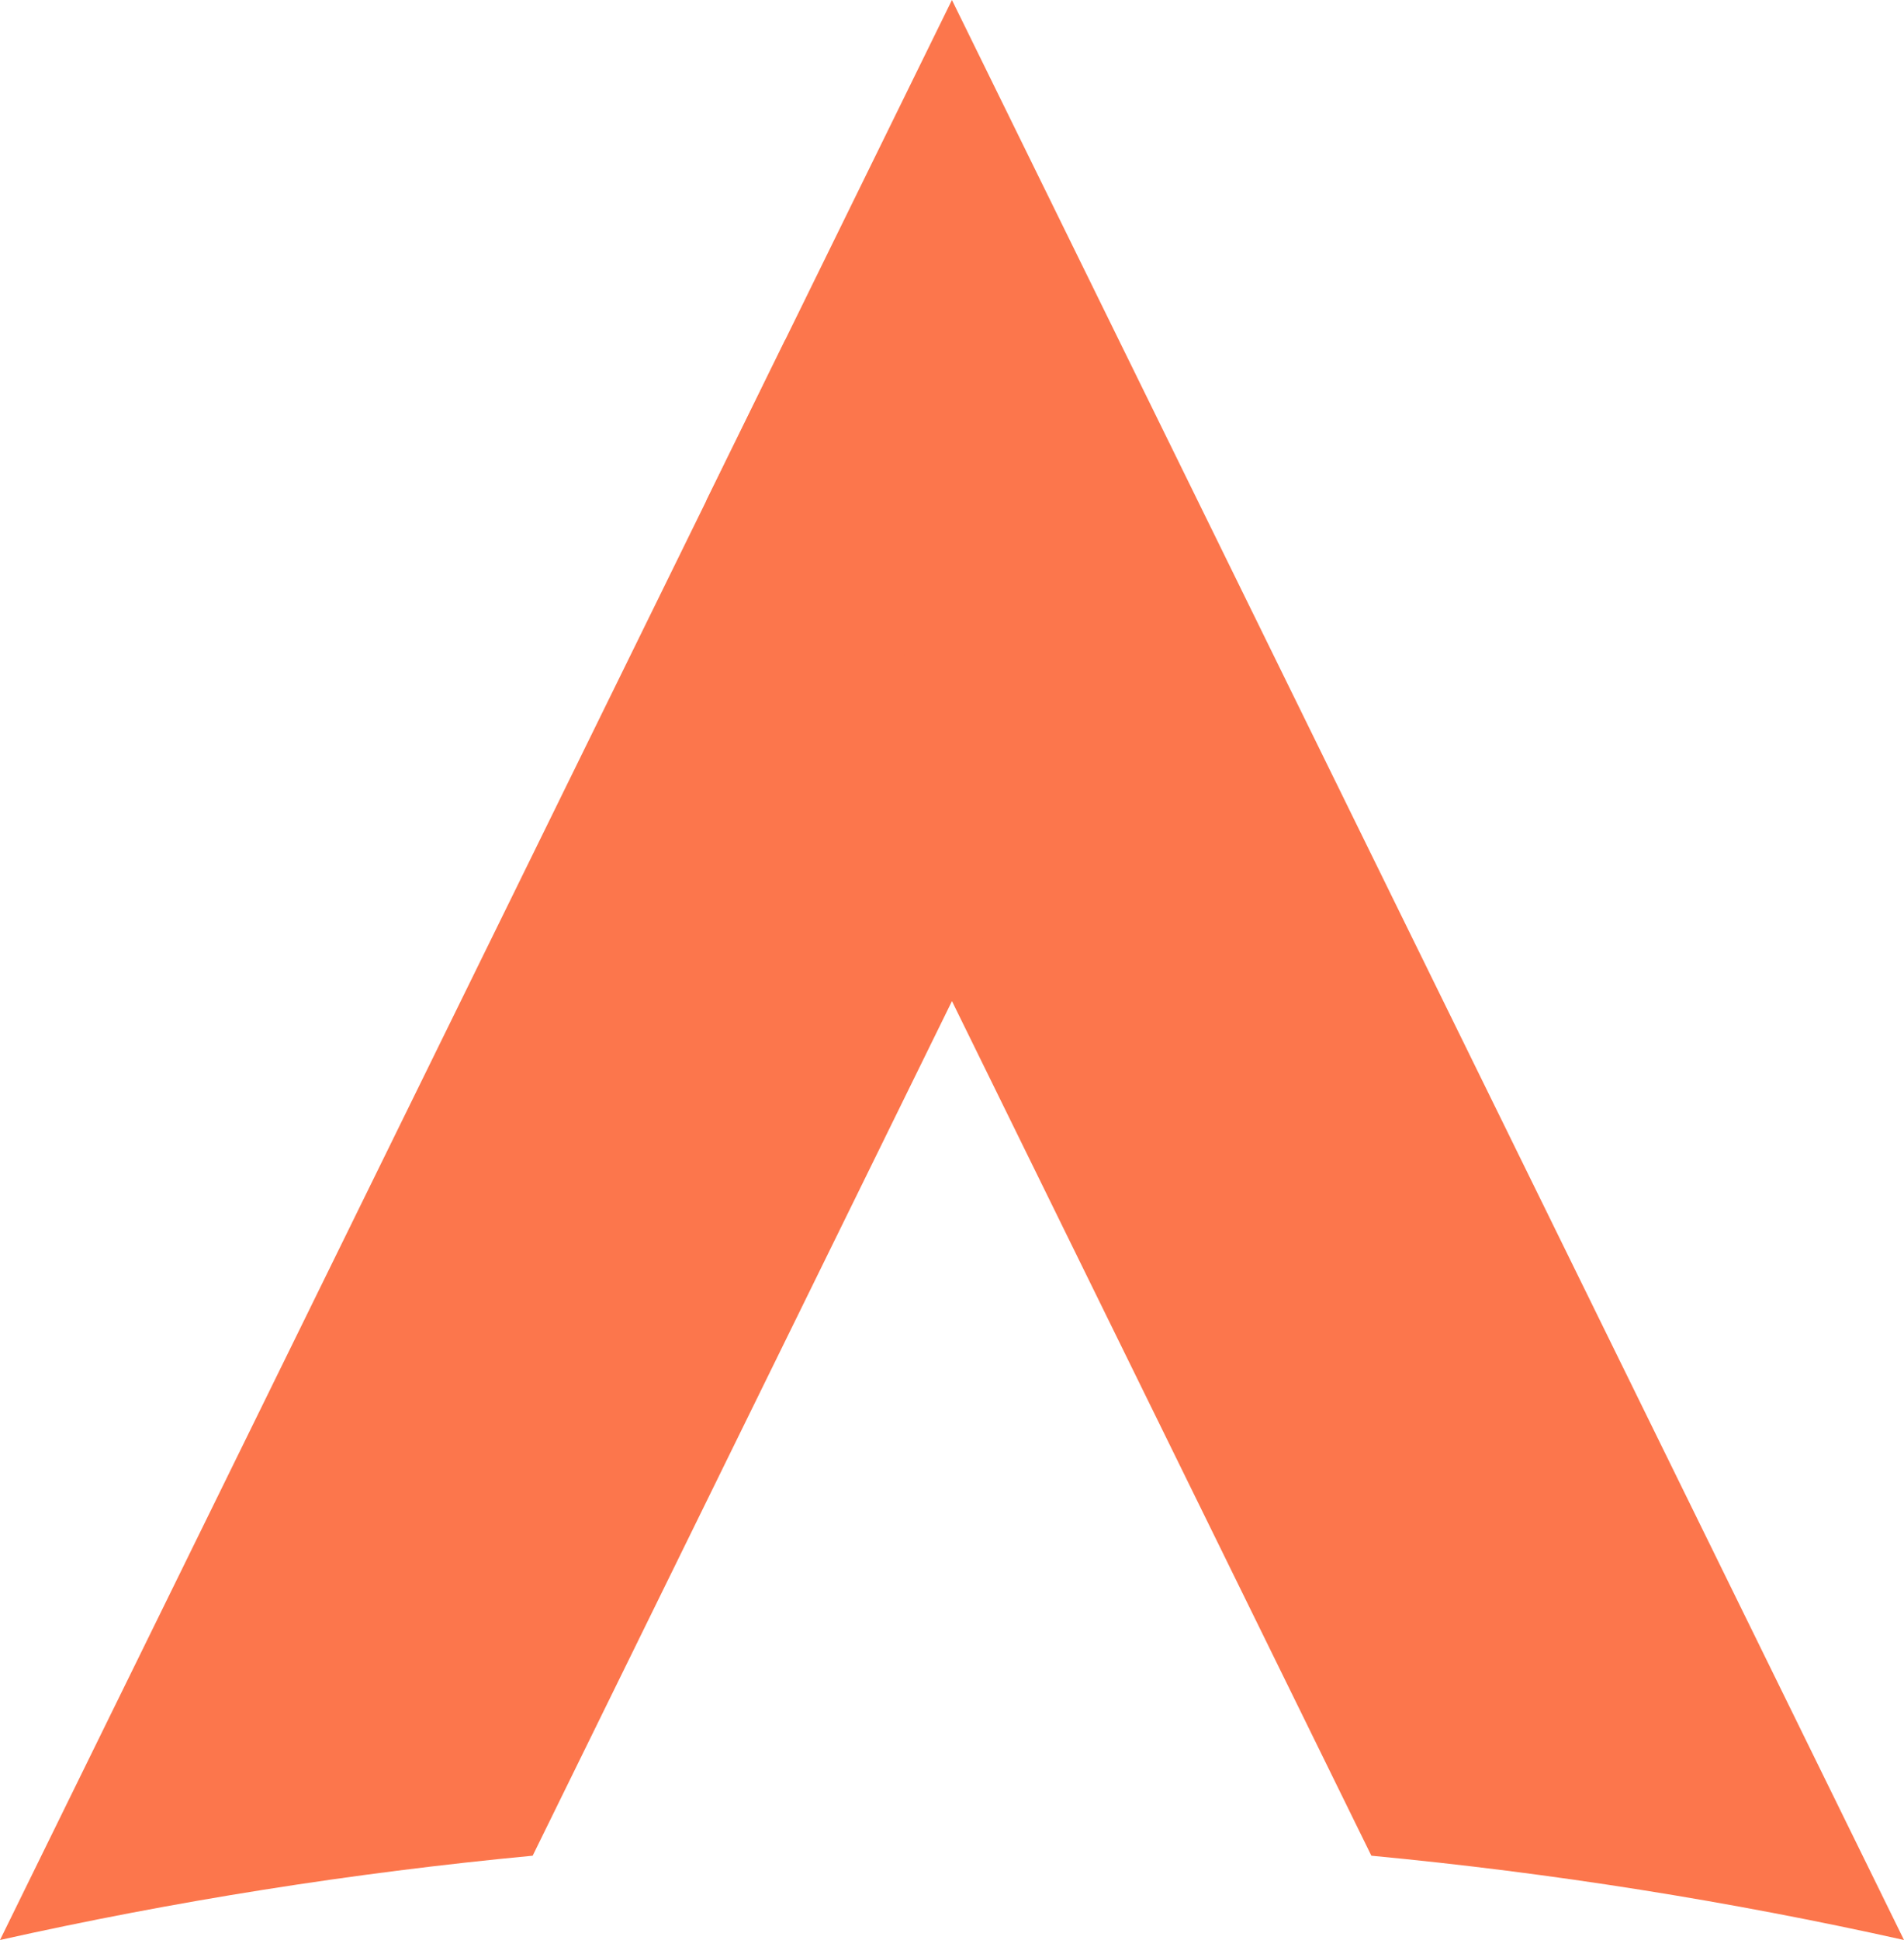
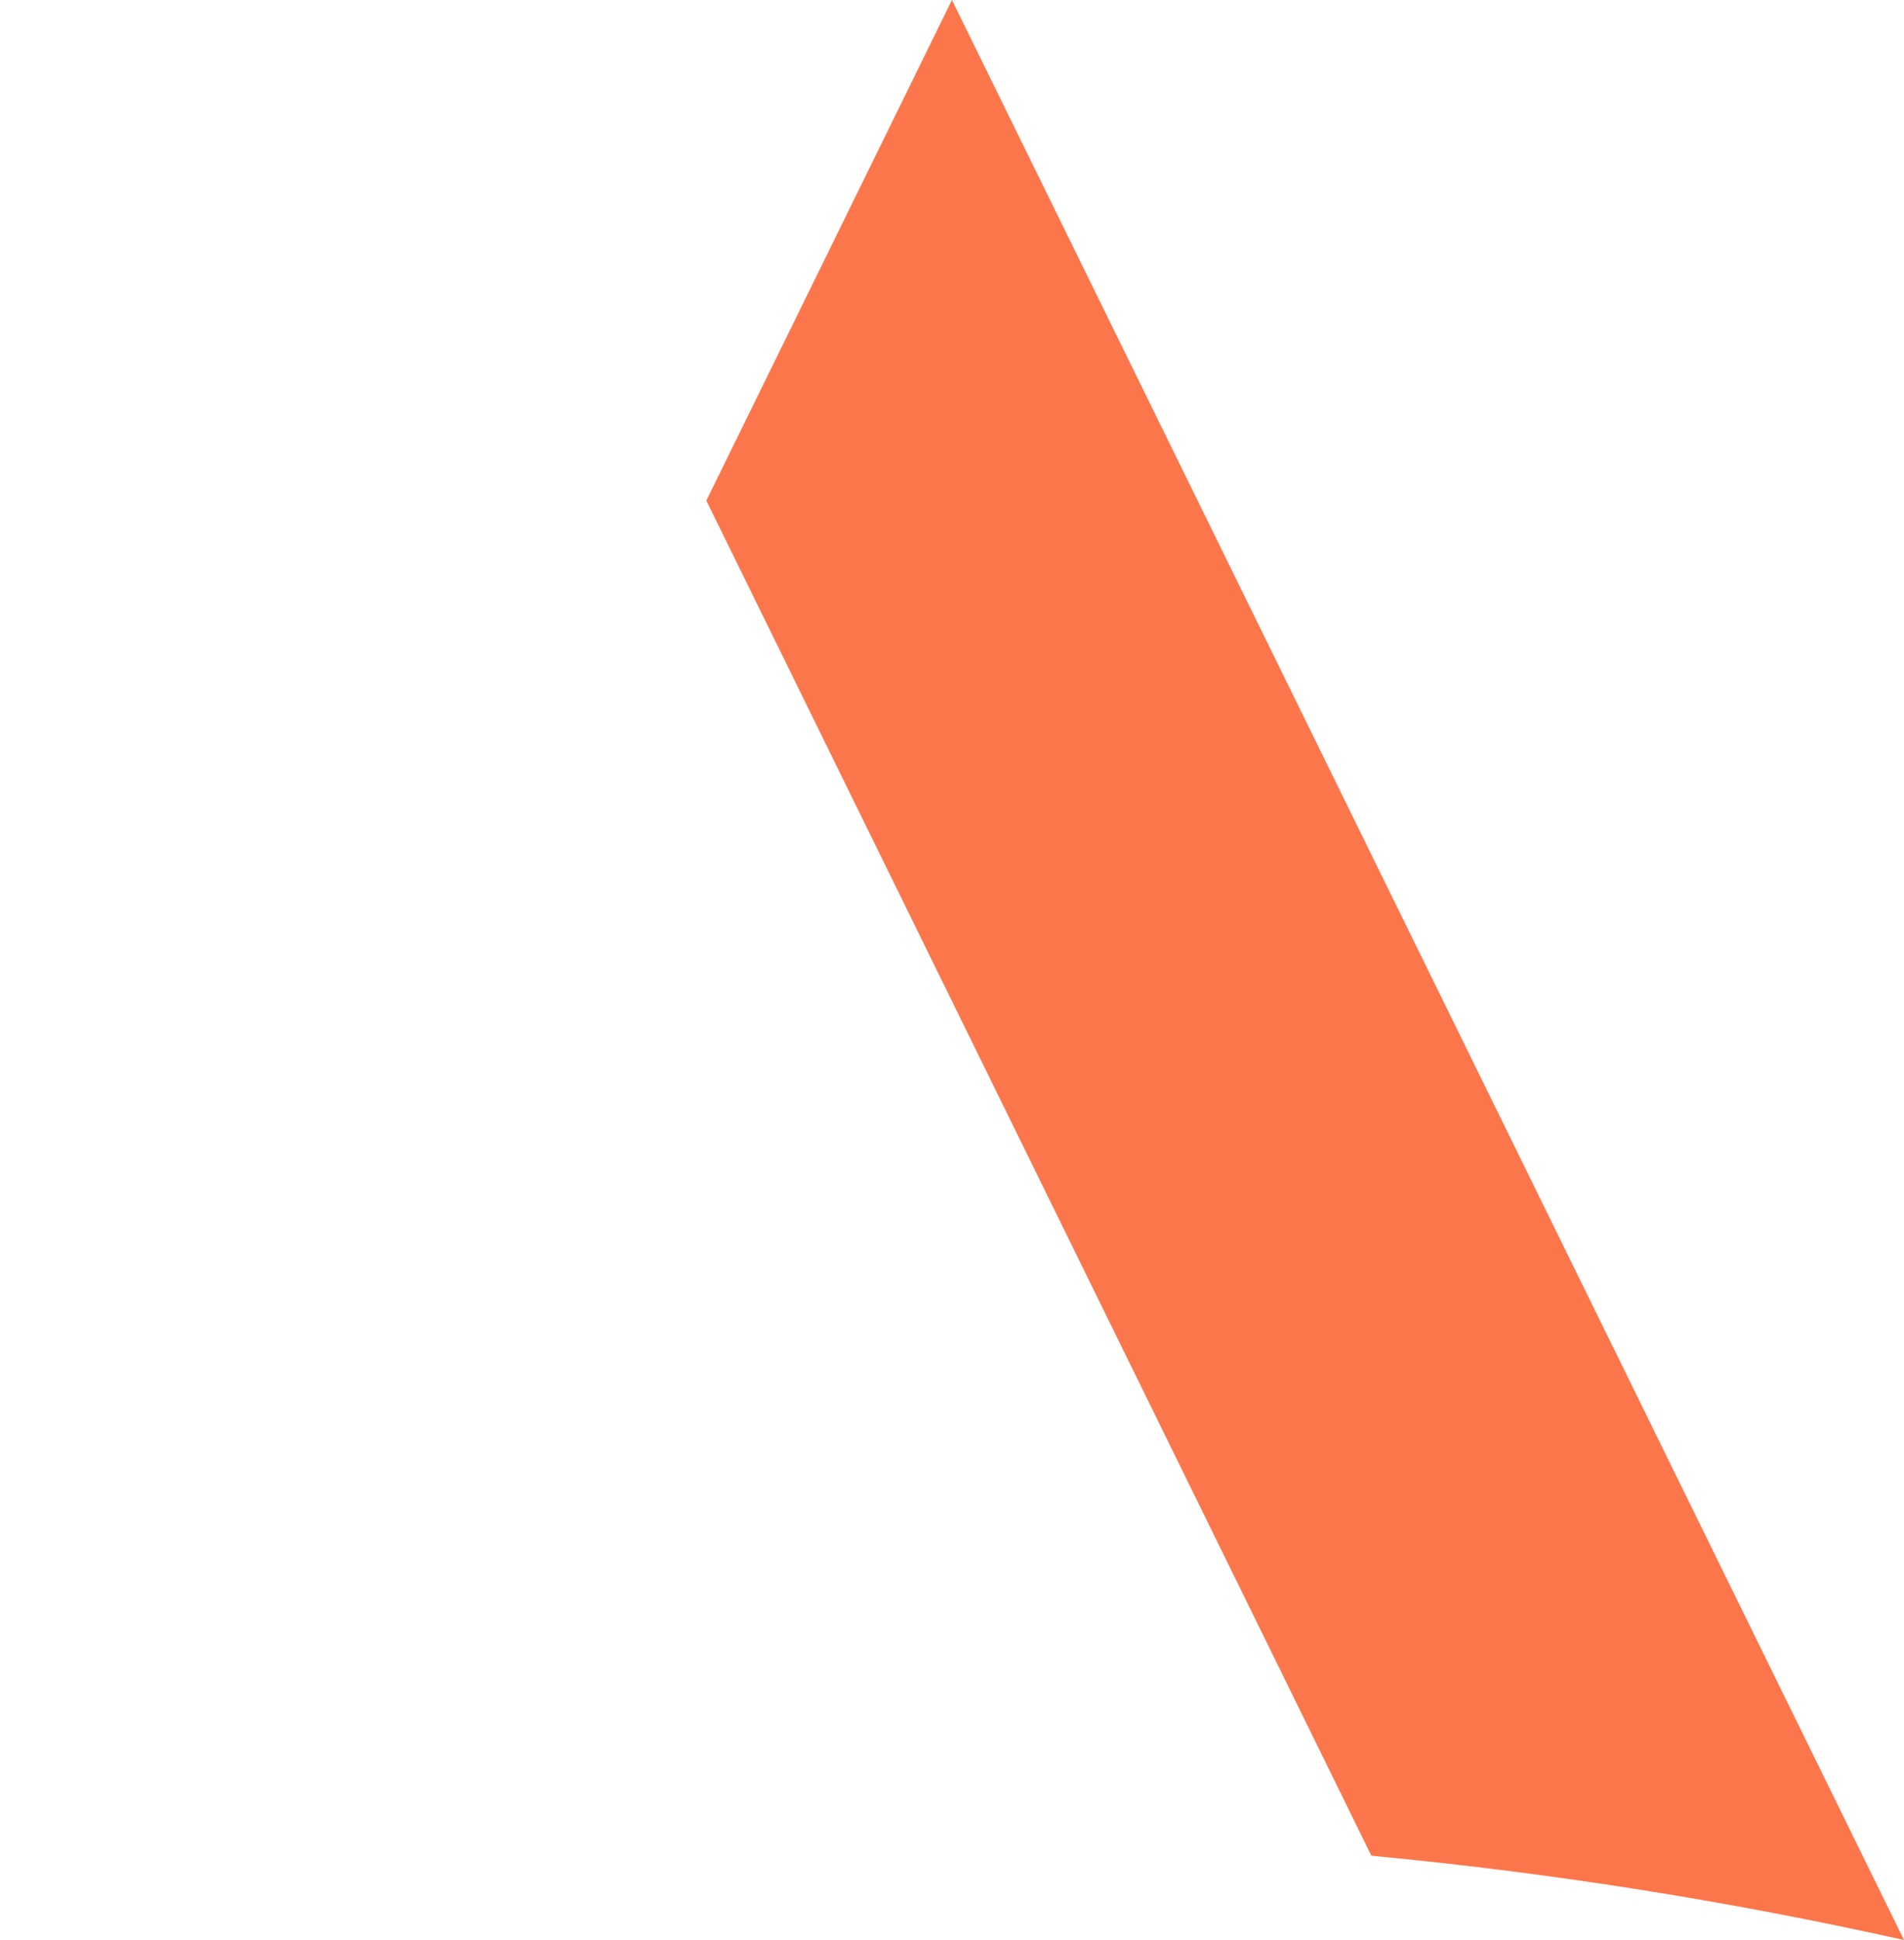
<svg xmlns="http://www.w3.org/2000/svg" version="1.1" width="593.08" height="603.99">
  <svg id="SvgjsSvg1032" data-name="Layer 2" viewBox="0 0 593.08 603.99">
    <defs>
      <style>
      .cls-1 {
        fill: #fc764c;
      }
    </style>
    </defs>
    <g id="SvgjsG1031" data-name="Layer 1">
      <g>
        <path class="cls-1" d="M593.08,603.99c-54.17-12.06-109.53-20.9-165.91-26.24L220.02,155.86,296.52,0l76.54,155.86,220.02,448.13Z" />
-         <path class="cls-1" d="M311.13,281.94l-145.21,295.81c-56.38,5.34-111.78,14.17-165.92,26.24L244.63,105.74l66.51,176.2Z" />
      </g>
    </g>
  </svg>
  <style>@media (prefers-color-scheme: light) { :root { filter: none; } }
@media (prefers-color-scheme: dark) { :root { filter: none; } }
</style>
</svg>